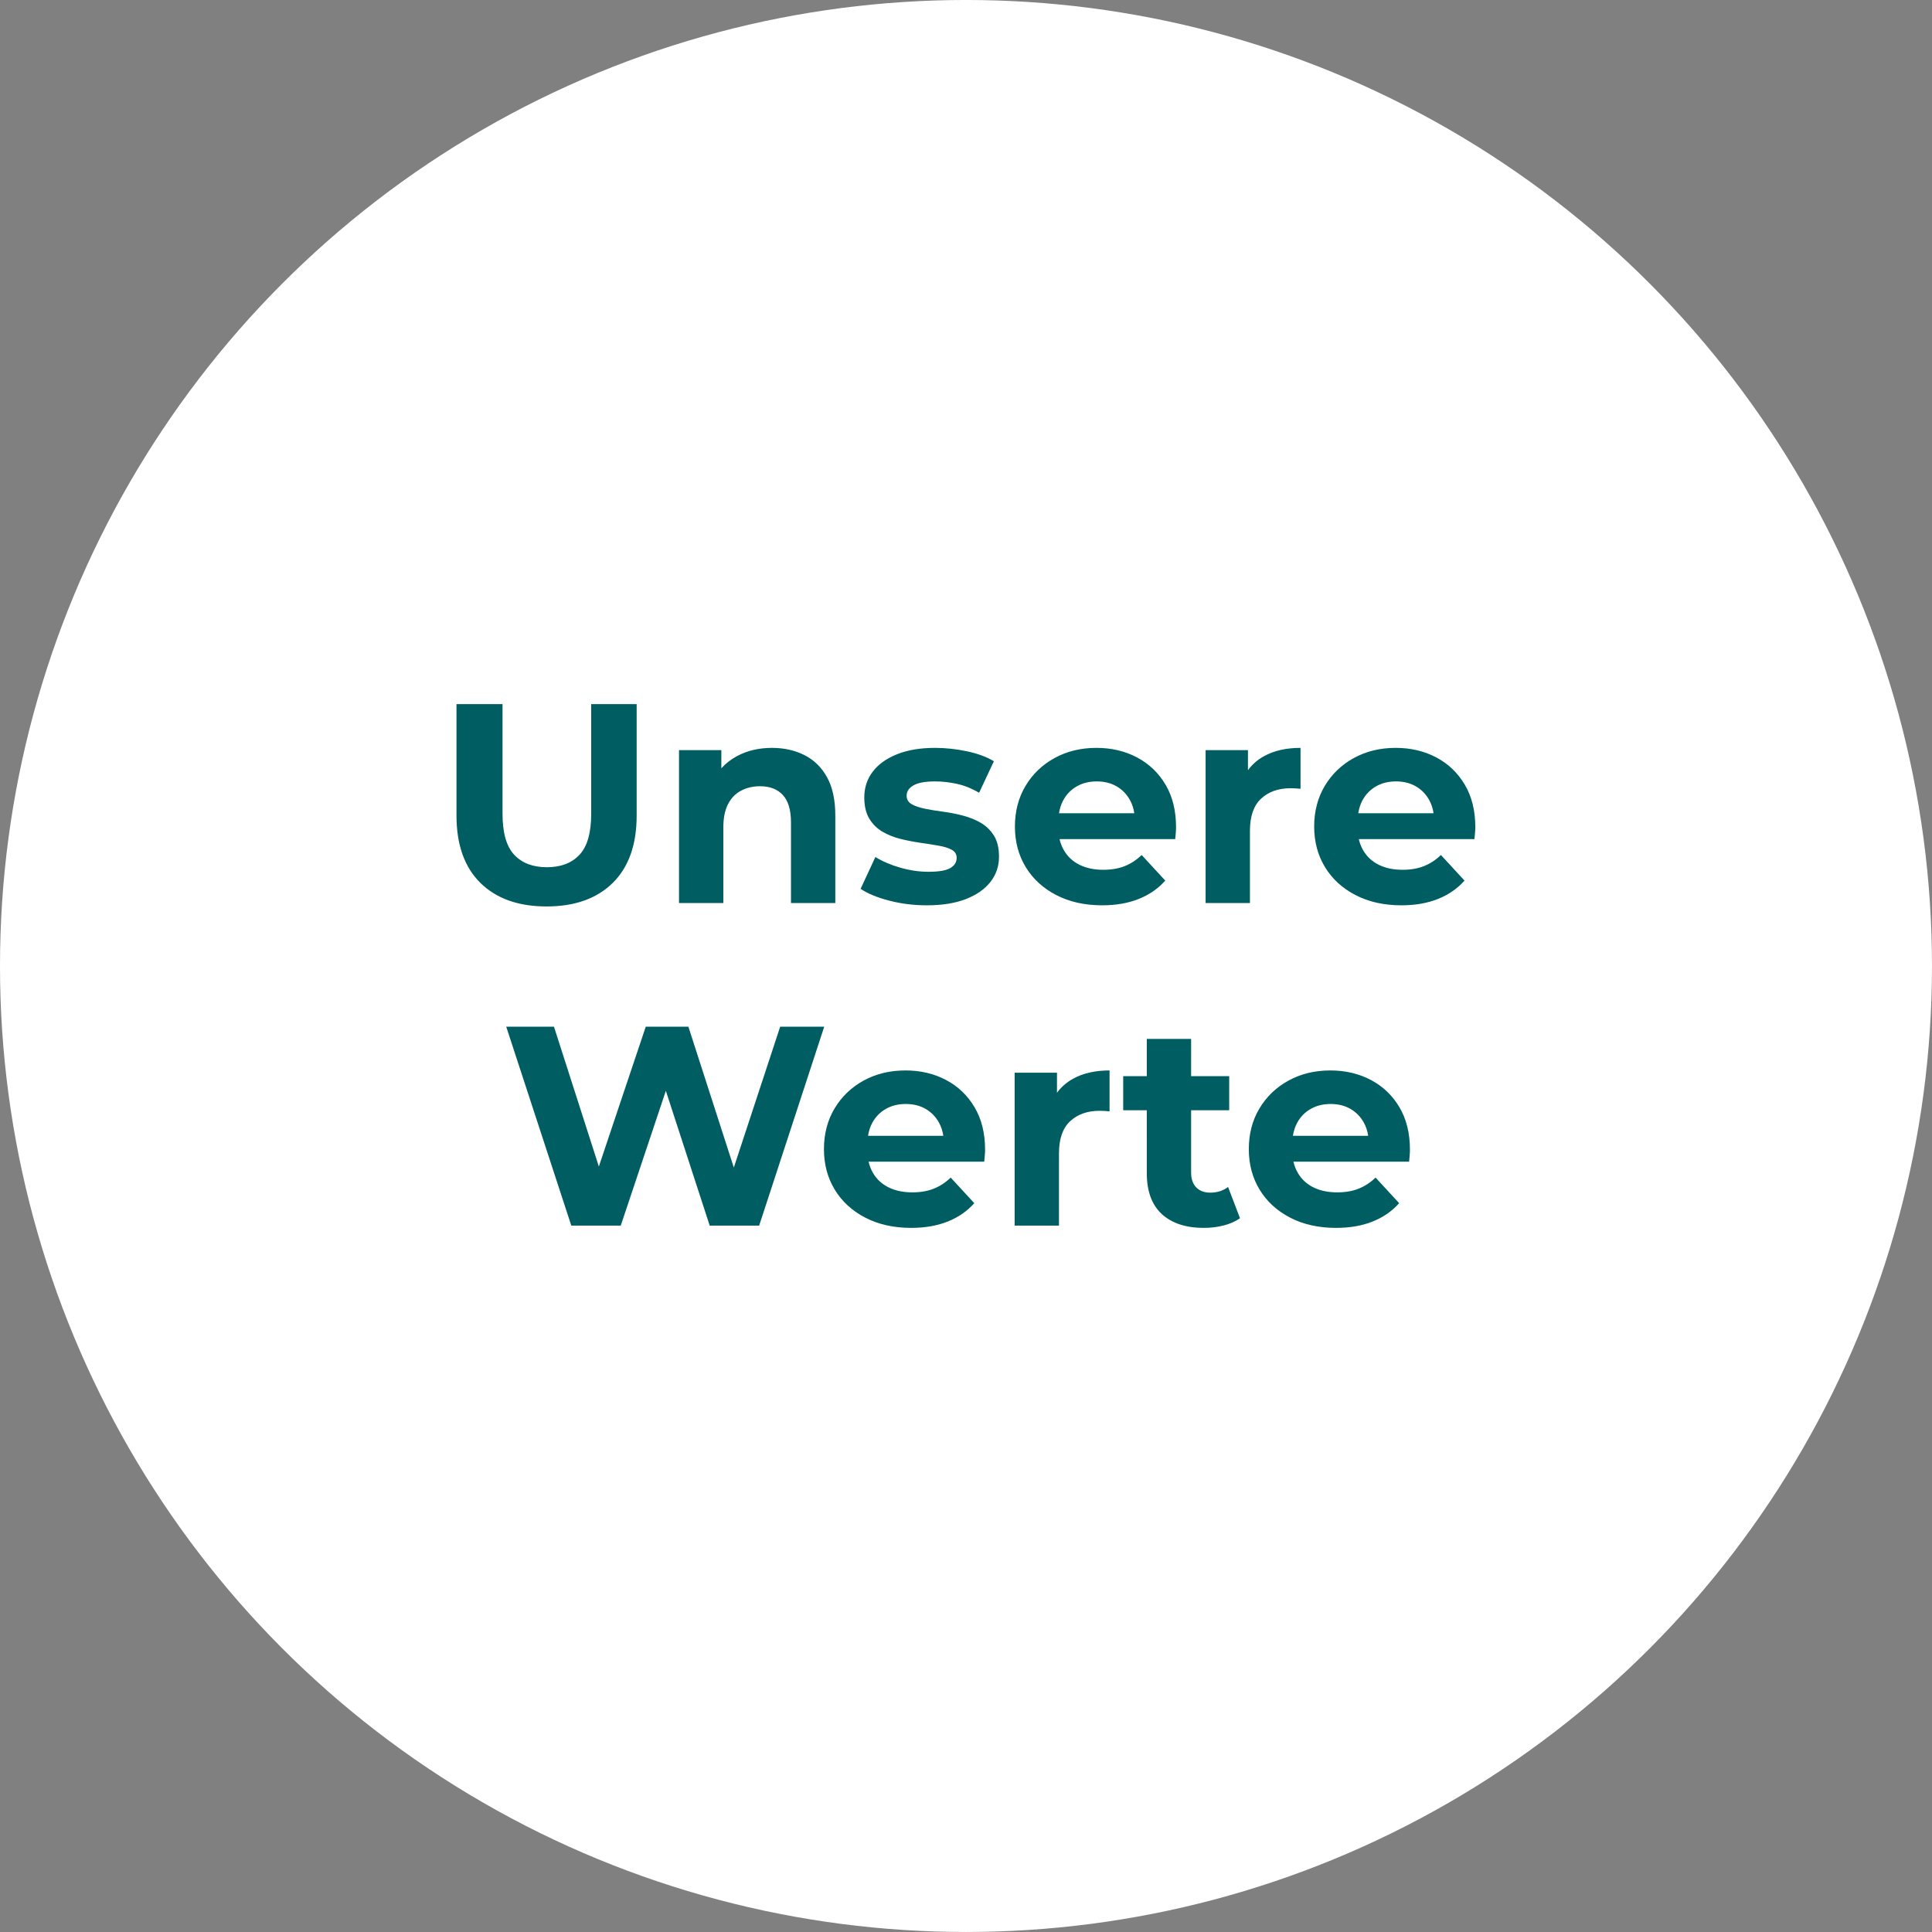
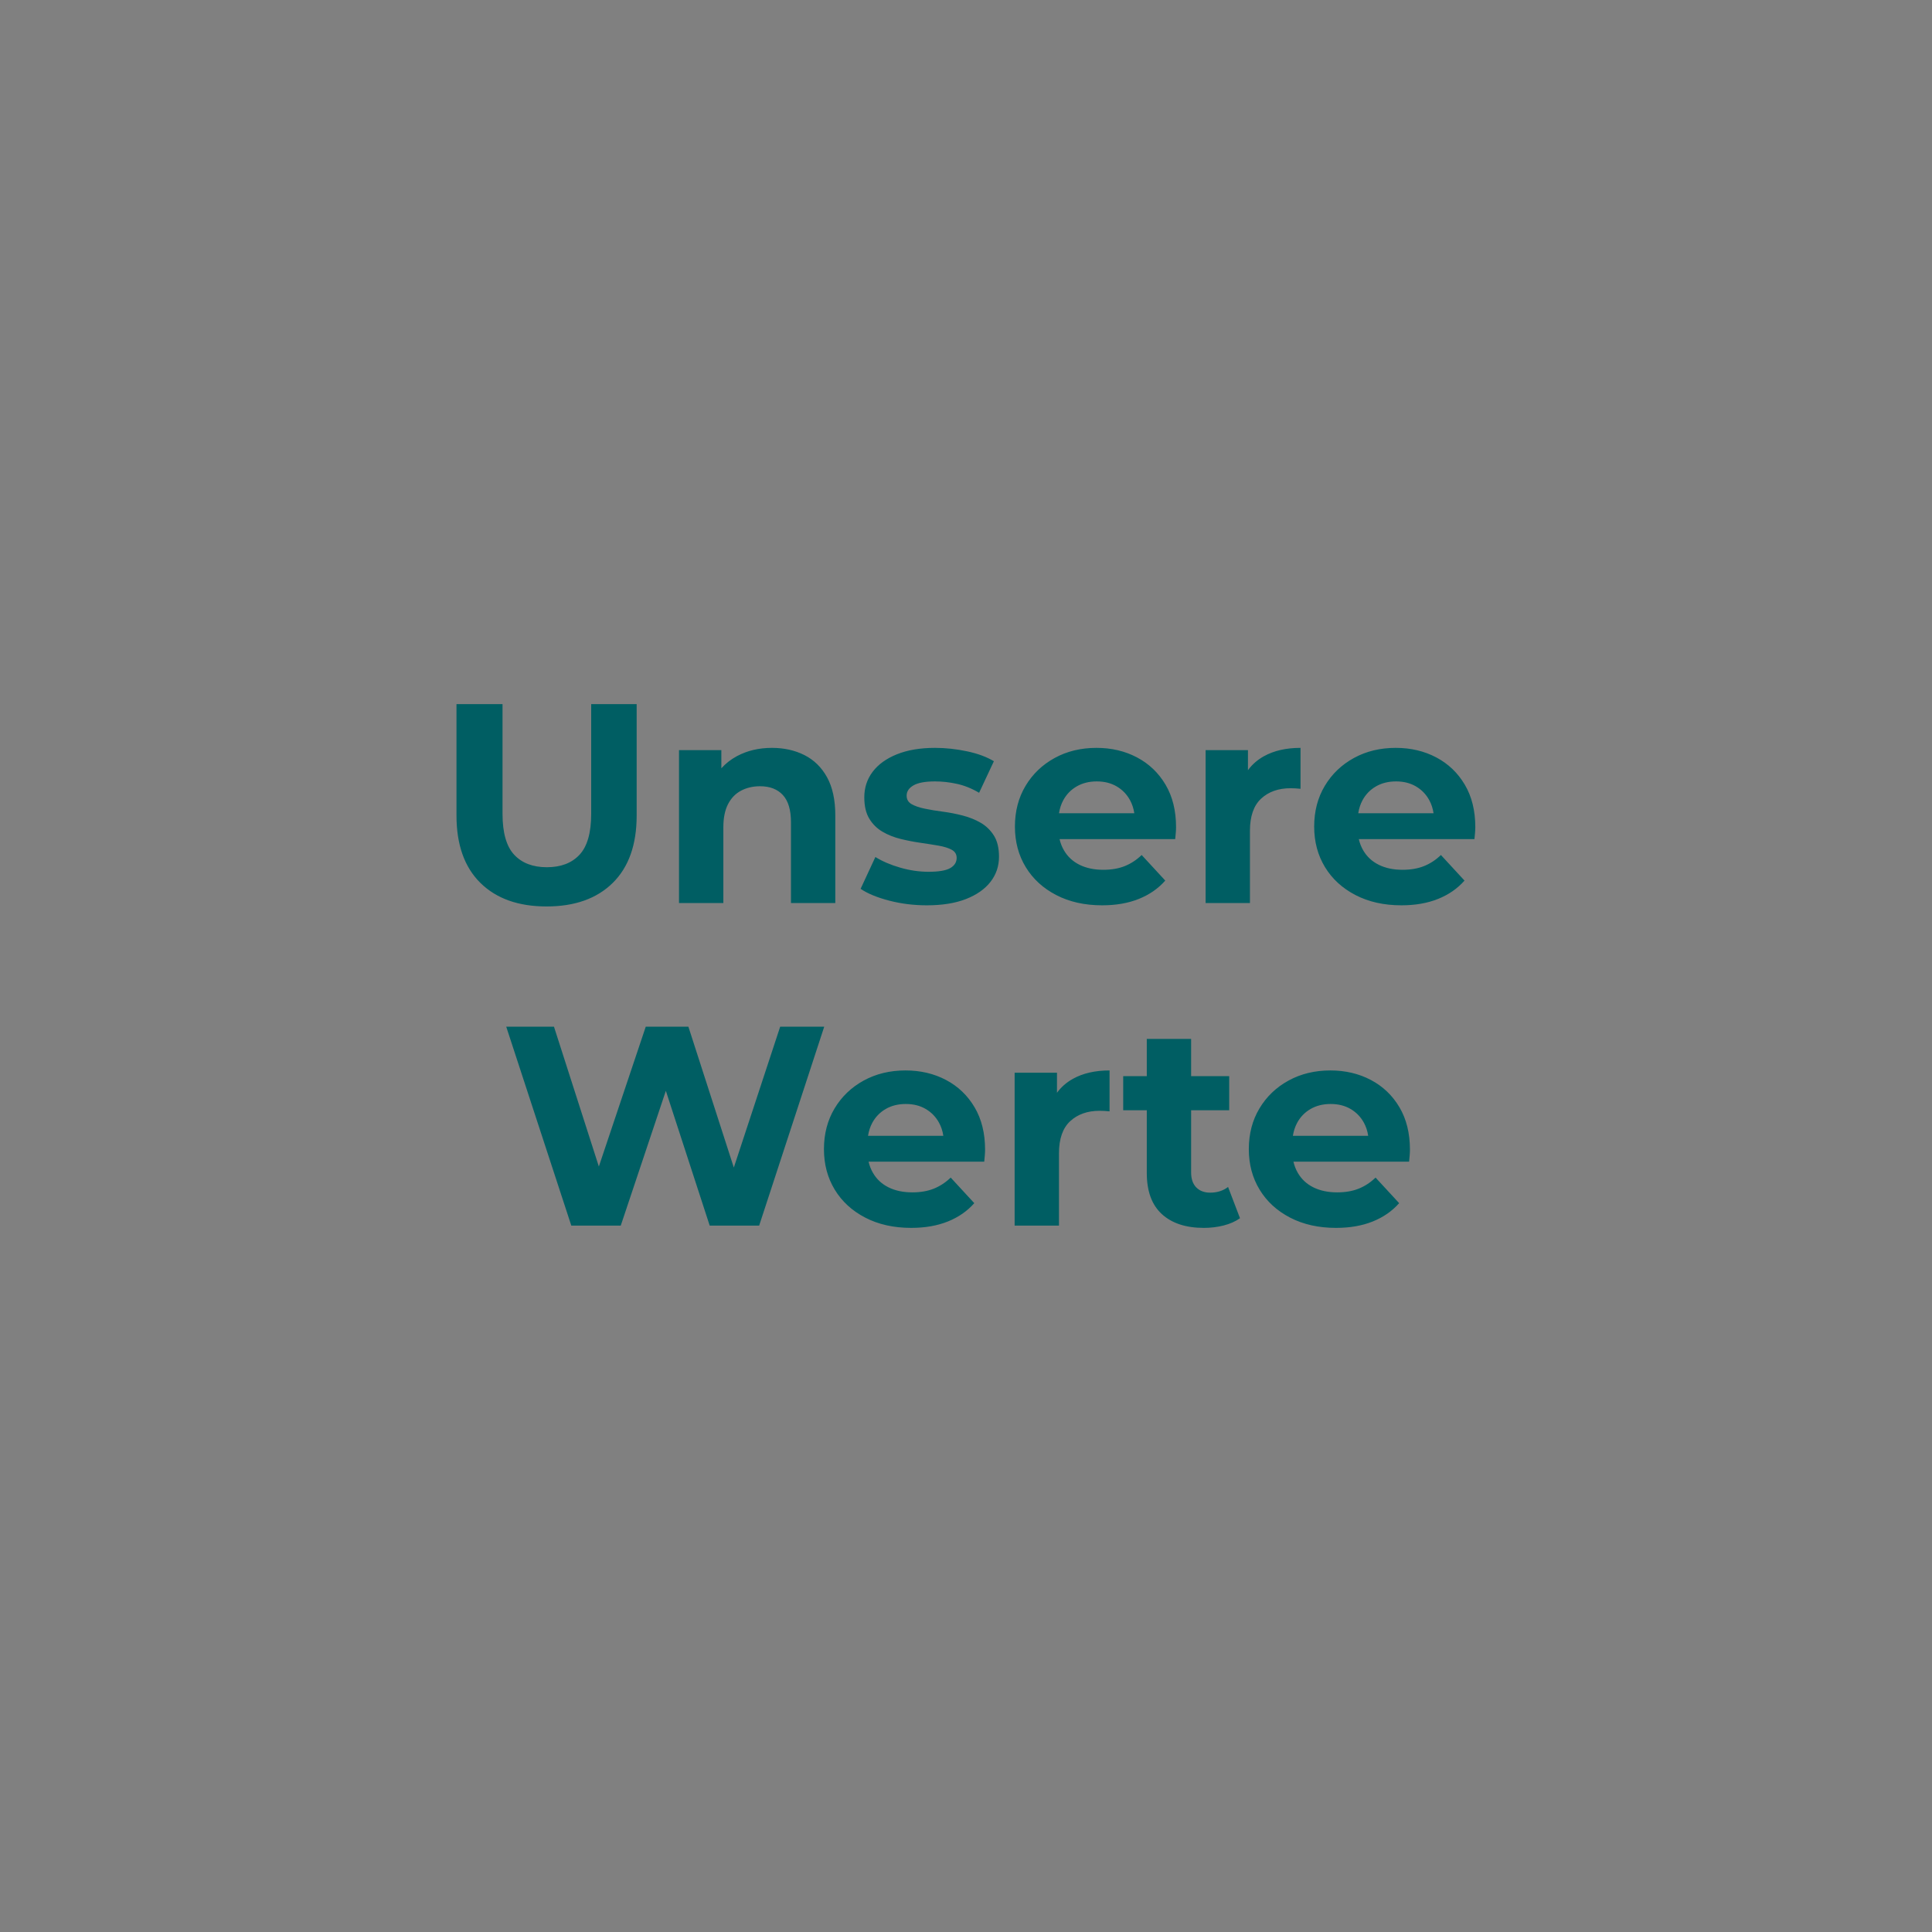
<svg xmlns="http://www.w3.org/2000/svg" clip-rule="evenodd" fill-rule="evenodd" stroke-linejoin="round" stroke-miterlimit="2" viewBox="0 0 734 734">
  <rect x="0" y="0" width="734" height="734" fill="#808080" stroke="none" />
-   <circle cx="366.996" cy="366.993" fill="#fff" r="366.999" stroke-width="1.006" />
  <path d="m6.304.192c-1.589 0-2.832-.443-3.728-1.328s-1.344-2.149-1.344-3.792v-6.272h2.592v6.176c0 1.067.219 1.835.656 2.304s1.051.704 1.84.704 1.403-.235 1.84-.704.656-1.237.656-2.304v-6.176h2.56v6.272c0 1.643-.448 2.907-1.344 3.792s-2.139 1.328-3.728 1.328zm9.84-7.778c.247-.275.54-.504.88-.686.576-.309 1.232-.464 1.968-.464.683 0 1.293.136 1.832.408s.963.688 1.272 1.248.464 1.277.464 2.152v4.928h-2.496v-4.544c0-.693-.152-1.205-.456-1.536s-.733-.496-1.288-.496c-.395 0-.749.083-1.064.248s-.56.419-.736.76-.264.779-.264 1.312v4.256h-2.496v-8.608h2.384zm11.568 7.714c-.736 0-1.443-.088-2.12-.264s-1.213-.397-1.608-.664l.832-1.792c.395.245.861.445 1.4.6s1.069.232 1.592.232c.576 0 .984-.069 1.224-.208s.36-.331.36-.576c0-.203-.093-.355-.28-.456s-.435-.179-.744-.232-.648-.107-1.016-.16-.739-.125-1.112-.216-.715-.227-1.024-.408-.557-.427-.744-.736-.28-.709-.28-1.2c0-.544.157-1.024.472-1.44s.771-.744 1.368-.984 1.312-.36 2.144-.36c.587 0 1.184.064 1.792.192s1.115.315 1.52.56l-.832 1.776c-.416-.245-.835-.413-1.256-.504s-.829-.136-1.224-.136c-.555 0-.96.075-1.216.224s-.384.341-.384.576c0 .213.093.373.28.48s.435.192.744.256.648.12 1.016.168.739.12 1.112.216.712.232 1.016.408.552.416.744.72.288.701.288 1.192c0 .533-.16 1.005-.48 1.416s-.781.733-1.384.968c-.603.235-1.336.352-2.2.352zm7.473-3.728c.052.227.134.438.247.632.208.357.501.629.88.816s.824.28 1.336.28c.459 0 .861-.069 1.208-.208s.664-.347.952-.624l1.328 1.44c-.395.448-.891.792-1.488 1.032-.597.24-1.285.36-2.064.36-.981 0-1.843-.192-2.584-.576s-1.315-.909-1.72-1.576-.608-1.427-.608-2.28c0-.864.2-1.629.6-2.296s.947-1.189 1.64-1.568 1.477-.568 2.352-.568c.843 0 1.603.179 2.28.536s1.213.869 1.608 1.536.592 1.464.592 2.392c0 .096-.005.205-.016.328s-.021.237-.032.344zm-.031-1.456h4.239c-.04-.271-.121-.517-.241-.736-.181-.331-.432-.589-.752-.776s-.693-.28-1.12-.28-.803.093-1.128.28-.579.448-.76.784c-.117.217-.196.46-.238.728zm10.638-2.423c.235-.322.534-.583.896-.785.565-.315 1.253-.472 2.064-.472v2.304c-.107-.011-.203-.019-.288-.024s-.176-.008-.272-.008c-.683 0-1.235.195-1.656.584s-.632.995-.632 1.816v4.064h-2.496v-8.608h2.384zm6.241 3.879c.052.227.134.438.247.632.208.357.501.629.88.816s.824.28 1.336.28c.459 0 .861-.069 1.208-.208s.664-.347.952-.624l1.328 1.44c-.395.448-.891.792-1.488 1.032-.597.24-1.285.36-2.064.36-.981 0-1.843-.192-2.584-.576s-1.315-.909-1.72-1.576-.608-1.427-.608-2.28c0-.864.2-1.629.6-2.296s.947-1.189 1.64-1.568 1.477-.568 2.352-.568c.843 0 1.603.179 2.28.536s1.213.869 1.608 1.536.592 1.464.592 2.392c0 .096-.005.205-.016.328s-.021.237-.032.344zm-.031-1.456h4.239c-.04-.271-.121-.517-.241-.736-.181-.331-.432-.589-.752-.776s-.693-.28-1.12-.28-.803.093-1.128.28-.579.448-.76.784c-.117.217-.196.46-.238.728zm-38.983 15.628-2.539 7.589h-2.784l-3.664-11.2h2.688l2.527 7.873 2.641-7.873h2.4l2.558 7.931 2.61-7.931h2.48l-3.664 11.2h-2.784zm11.414 3.989c.052.227.134.438.247.632.208.357.501.629.88.816s.824.28 1.336.28c.459 0 .861-.069 1.208-.208s.664-.347.952-.624l1.328 1.44c-.395.448-.891.792-1.488 1.032s-1.285.36-2.064.36c-.981 0-1.843-.192-2.584-.576s-1.315-.909-1.72-1.576-.608-1.427-.608-2.28c0-.864.2-1.629.6-2.296s.947-1.189 1.64-1.568 1.477-.568 2.352-.568c.843 0 1.603.179 2.28.536s1.213.869 1.608 1.536.592 1.464.592 2.392c0 .096-.005.205-.016.328s-.021.237-.032.344zm-.031-1.456h4.239c-.04-.271-.121-.517-.241-.736-.181-.331-.432-.589-.752-.776s-.693-.28-1.12-.28-.803.093-1.128.28-.579.448-.76.784c-.117.217-.196.46-.238.728zm10.638-2.423c.235-.322.534-.583.896-.785.565-.315 1.253-.472 2.064-.472v2.304c-.107-.011-.203-.019-.288-.024s-.176-.008-.272-.008c-.683 0-1.235.195-1.656.584s-.632.995-.632 1.816v4.064h-2.496v-8.608h2.384zm5.056.983h-1.328v-1.92h1.328v-2.096h2.496v2.096h2.144v1.92h-2.144v3.504c0 .363.096.643.288.84s.453.296.784.296c.395 0 .731-.107 1.008-.32l.672 1.76c-.256.181-.563.317-.92.408s-.728.136-1.112.136c-1.013 0-1.803-.259-2.368-.776s-.848-1.288-.848-2.312zm8.257 2.896c.052.227.134.438.247.632.208.357.501.629.88.816s.824.28 1.336.28c.459 0 .861-.069 1.208-.208s.664-.347.952-.624l1.328 1.44c-.395.448-.891.792-1.488 1.032s-1.285.36-2.064.36c-.981 0-1.843-.192-2.584-.576s-1.315-.909-1.72-1.576-.608-1.427-.608-2.28c0-.864.2-1.629.6-2.296s.947-1.189 1.64-1.568 1.477-.568 2.352-.568c.843 0 1.603.179 2.28.536s1.213.869 1.608 1.536.592 1.464.592 2.392c0 .096-.005.205-.016.328s-.021.237-.032.344zm-.031-1.456h4.239c-.04-.271-.121-.517-.241-.736-.181-.331-.432-.589-.752-.776s-.693-.28-1.12-.28-.803.093-1.128.28-.579.448-.76.784c-.117.217-.196.46-.238.728z" fill="#005e63" transform="matrix(6.748 0 0 6.748 165.113 343.08)" />
</svg>